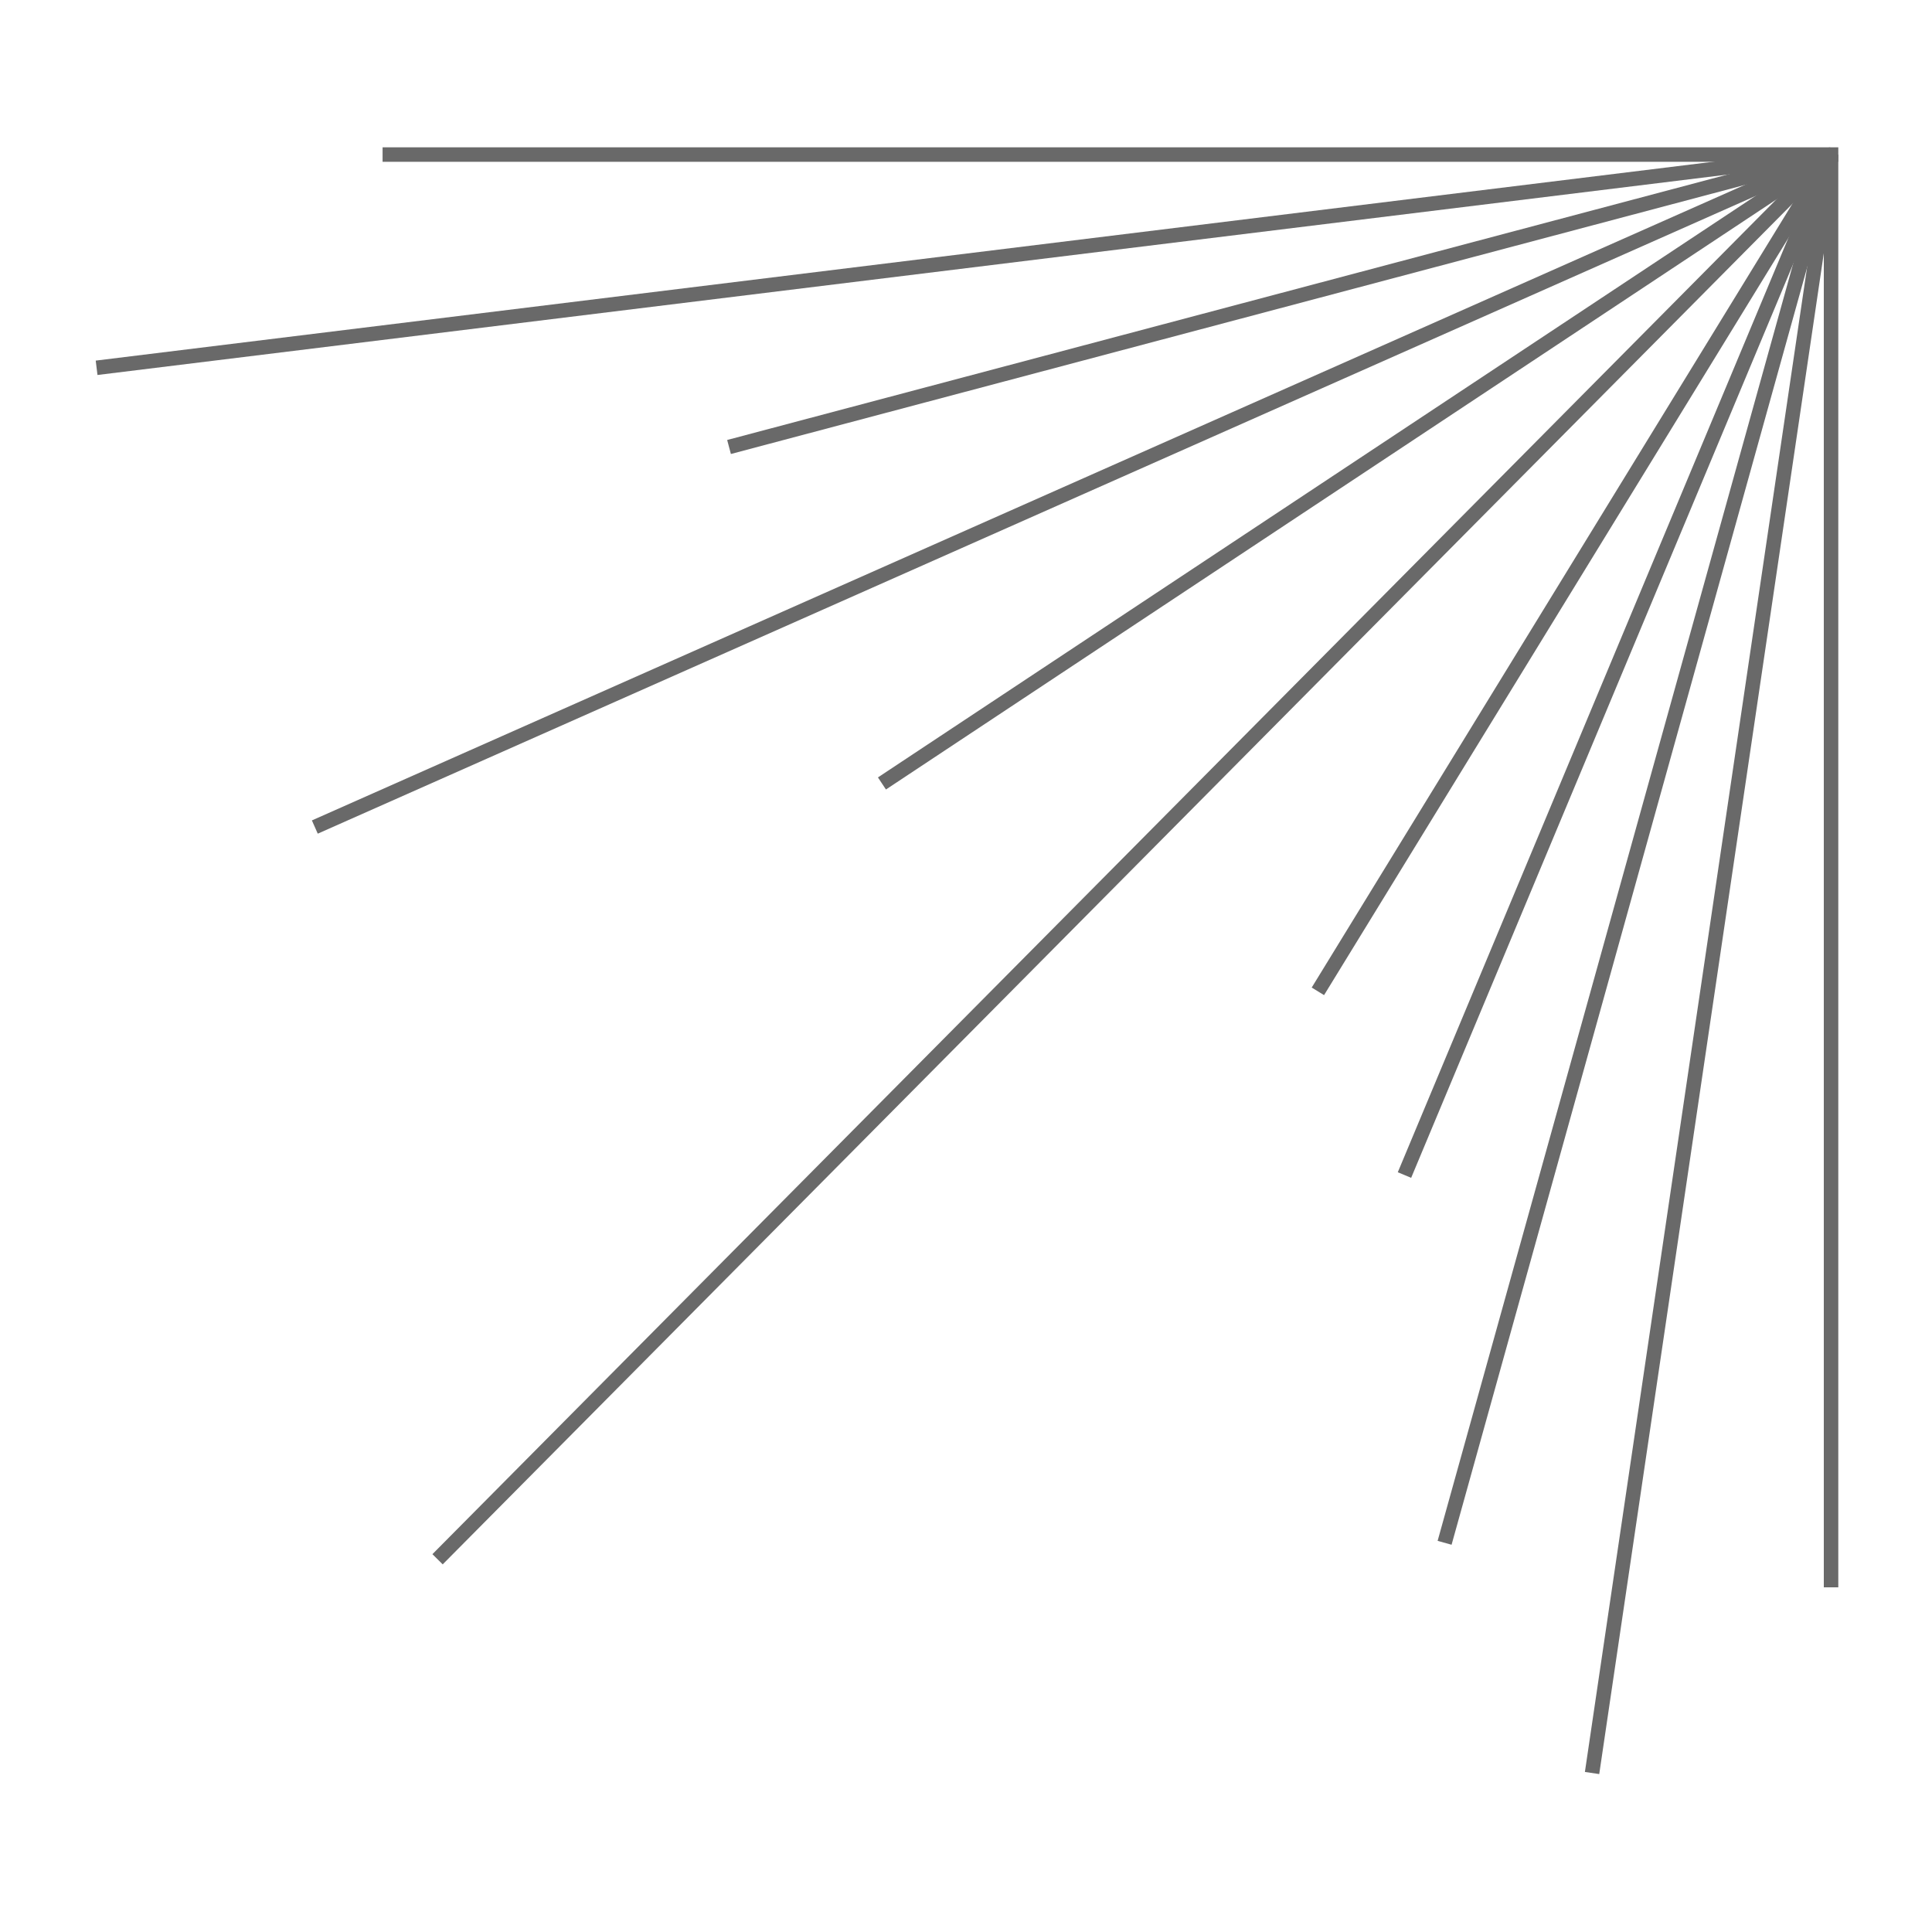
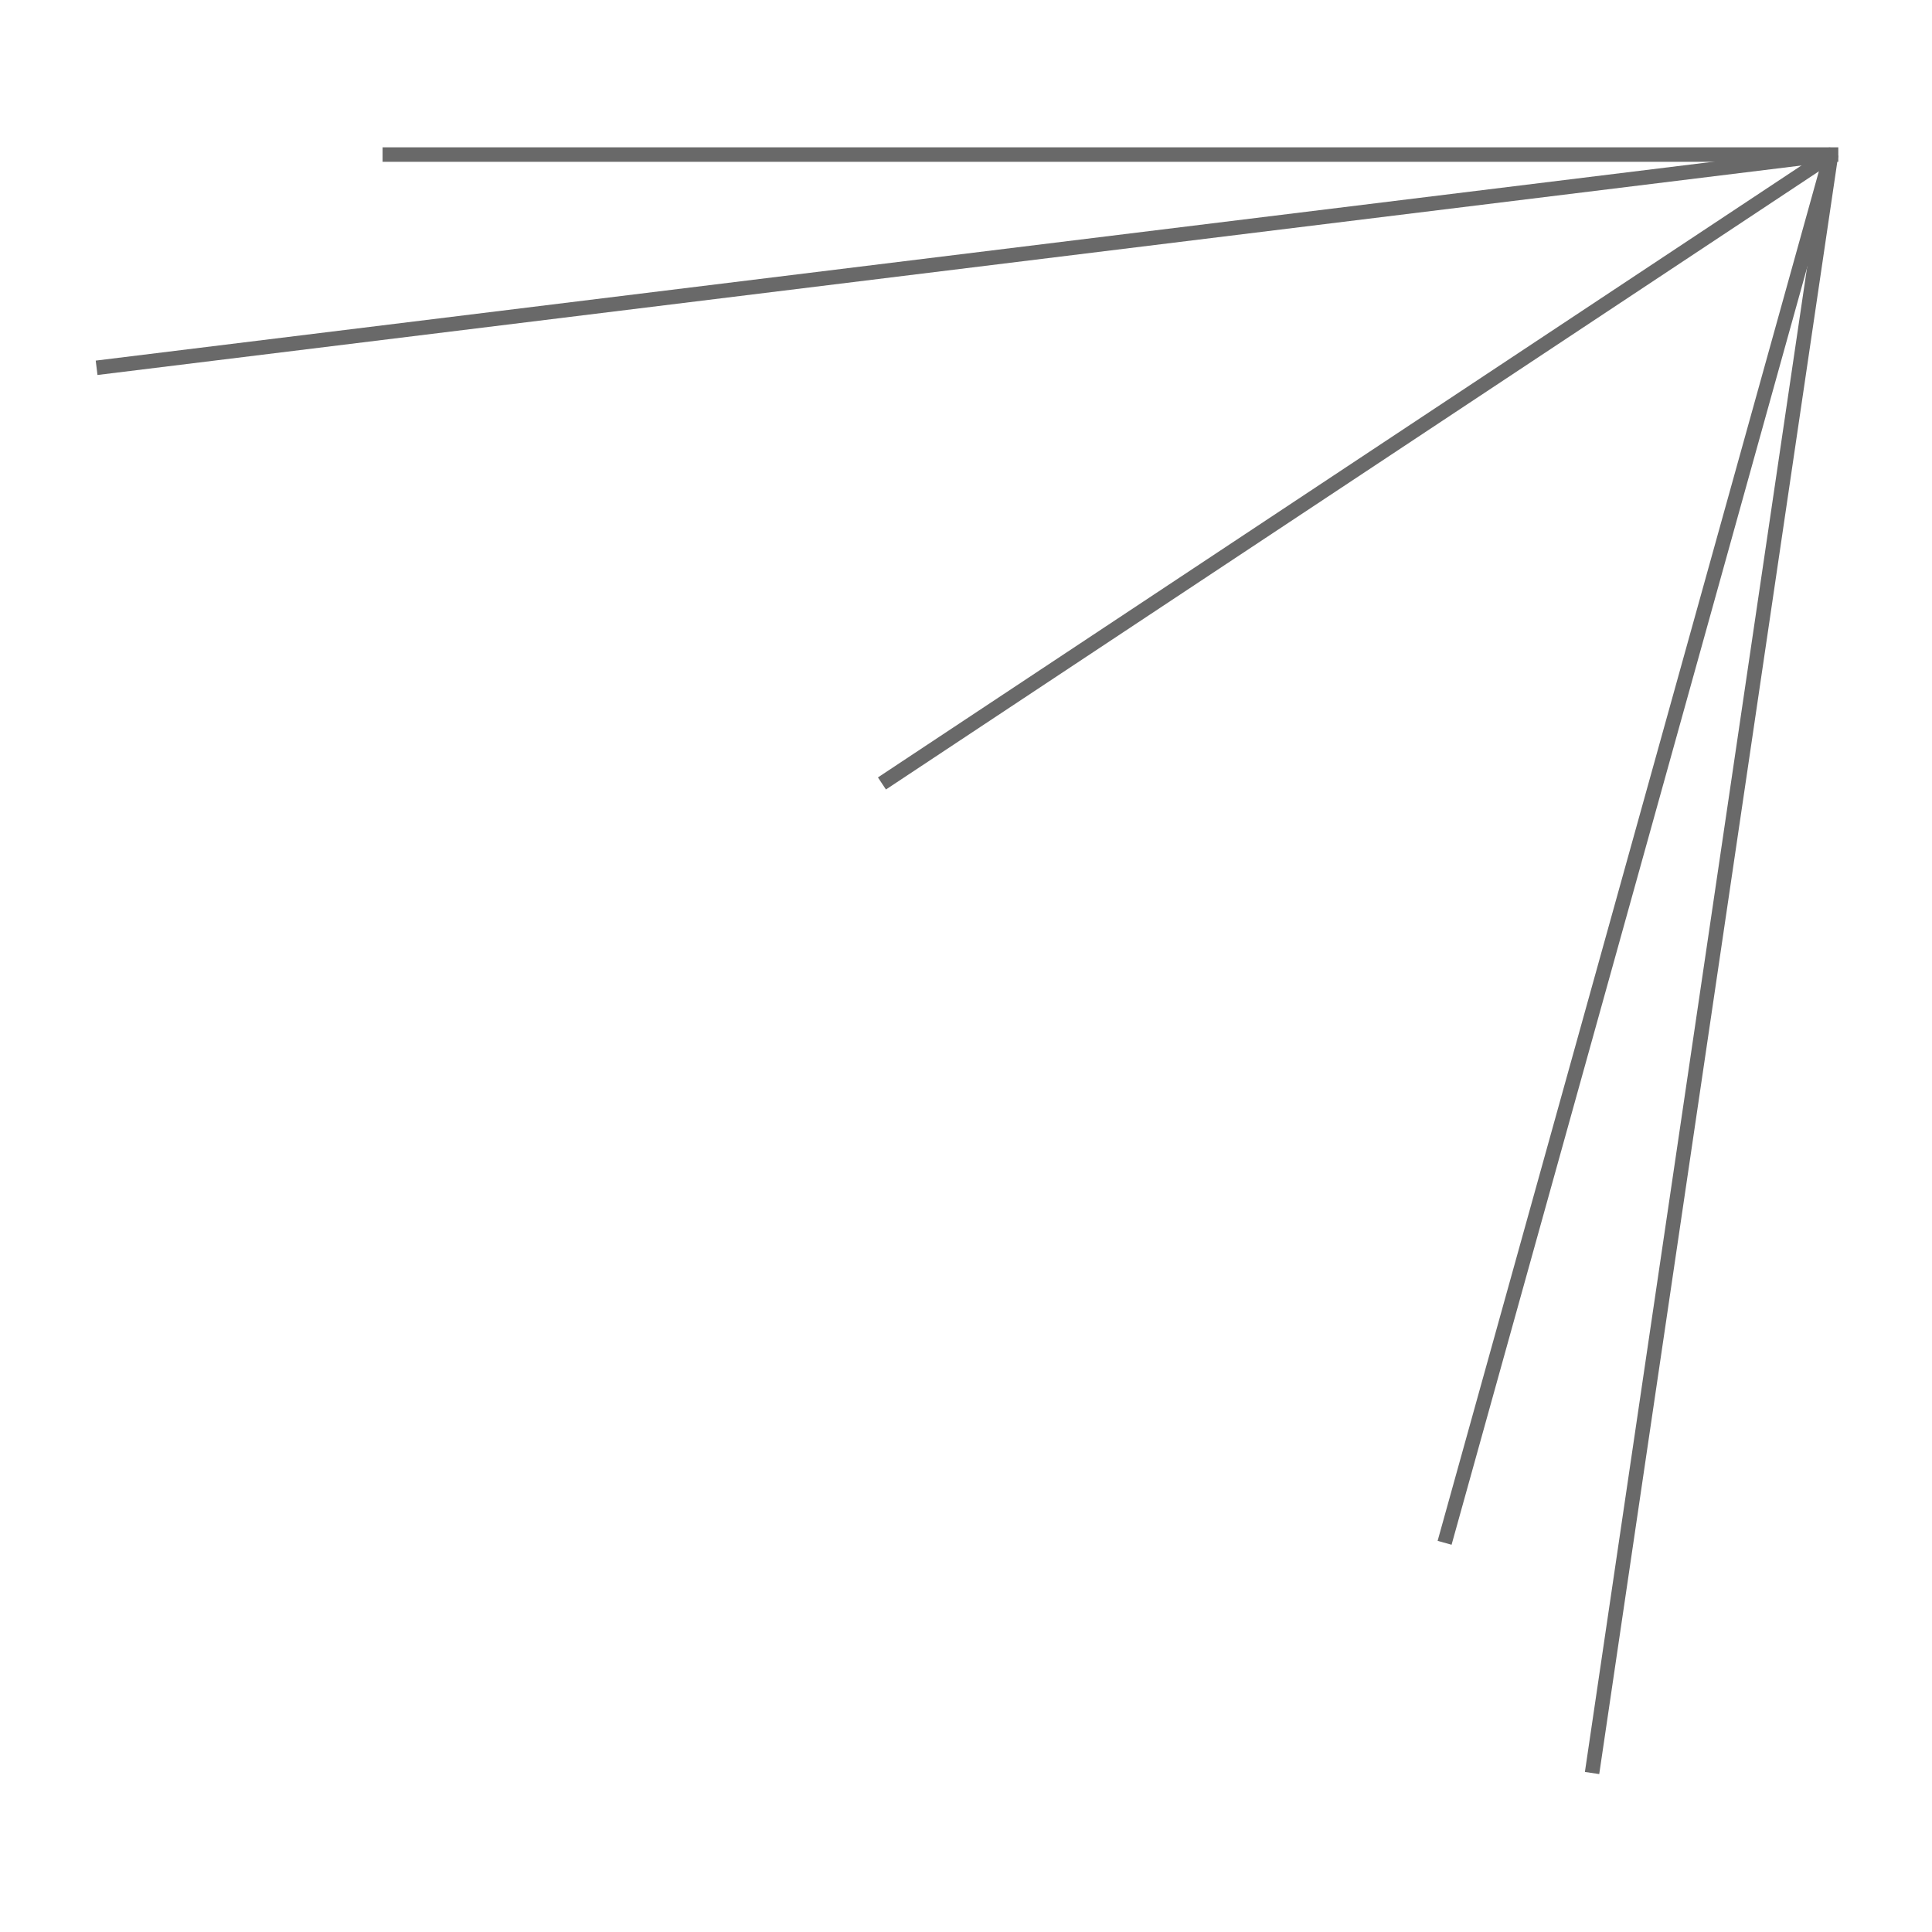
<svg xmlns="http://www.w3.org/2000/svg" width="200" height="200" viewBox="0 0 200 200" fill="none">
  <g id="Modern">
    <g id="Group 4">
      <path id="Vector" d="M40.355 16H189.55" stroke="#696969" stroke-width="1.5" stroke-miterlimit="10" stroke-linecap="square" />
-       <path id="Vector_2" d="M75.469 46.272L189.55 16" stroke="#696969" stroke-width="1.5" stroke-miterlimit="10" />
      <path id="Vector_3" d="M149.544 159.71L189.55 16" stroke="#696969" stroke-width="1.5" stroke-miterlimit="10" />
      <path id="Vector_4" d="M91.298 81.103L189.55 16" stroke="#696969" stroke-width="1.5" stroke-miterlimit="10" />
-       <path id="Vector_5" d="M136.427 102.623L189.55 16" stroke="#696969" stroke-width="1.5" stroke-miterlimit="10" />
      <path id="Vector_6" d="M10 38.074L189.55 16" stroke="#696969" stroke-width="1.5" stroke-miterlimit="10" />
-       <path id="Vector_7" d="M32.591 85.615L189.55 16" stroke="#696969" stroke-width="1.5" stroke-miterlimit="10" />
-       <path id="Vector_8" d="M45.296 161.415L189.55 16" stroke="#696969" stroke-width="1.5" stroke-miterlimit="10" />
-       <path id="Vector_9" d="M189.55 16L145.391 121.64" stroke="#696969" stroke-width="1.5" stroke-miterlimit="10" />
-       <path id="Vector_10" d="M164.81 183.542L189.55 16V164.318" stroke="#696969" stroke-width="1.5" stroke-miterlimit="10" />
+       <path id="Vector_10" d="M164.81 183.542L189.55 16" stroke="#696969" stroke-width="1.5" stroke-miterlimit="10" />
    </g>
  </g>
</svg>